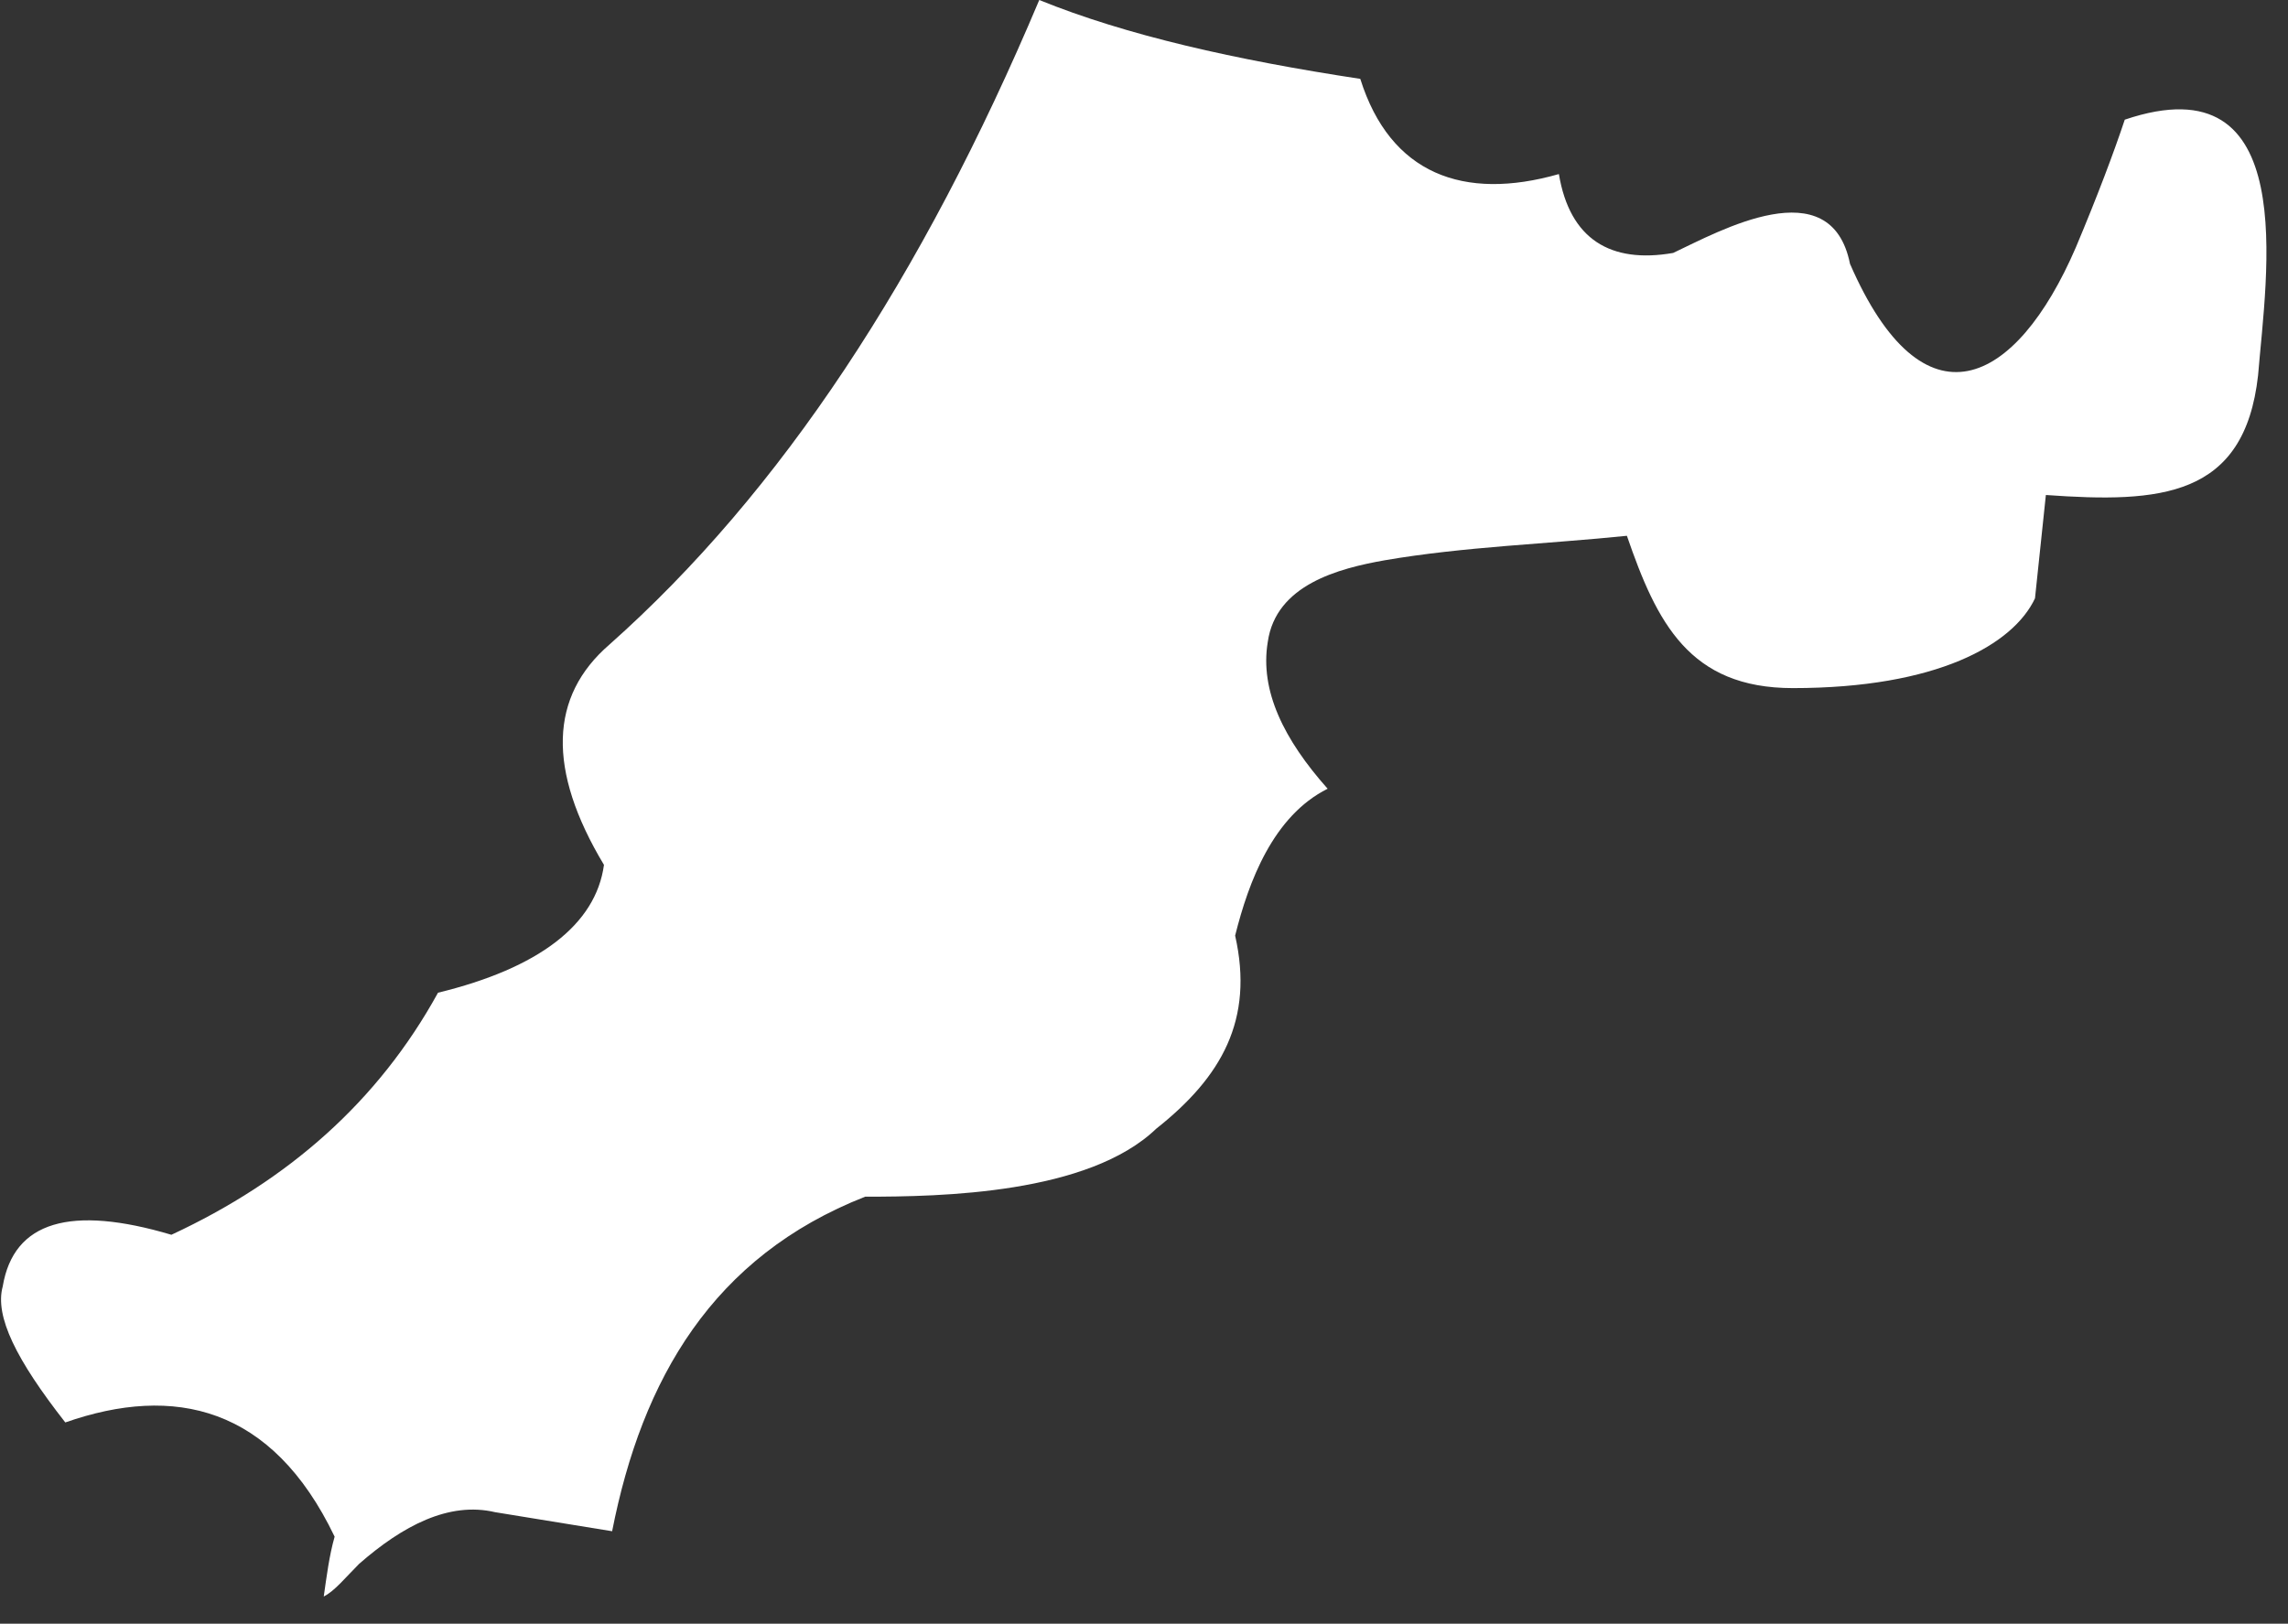
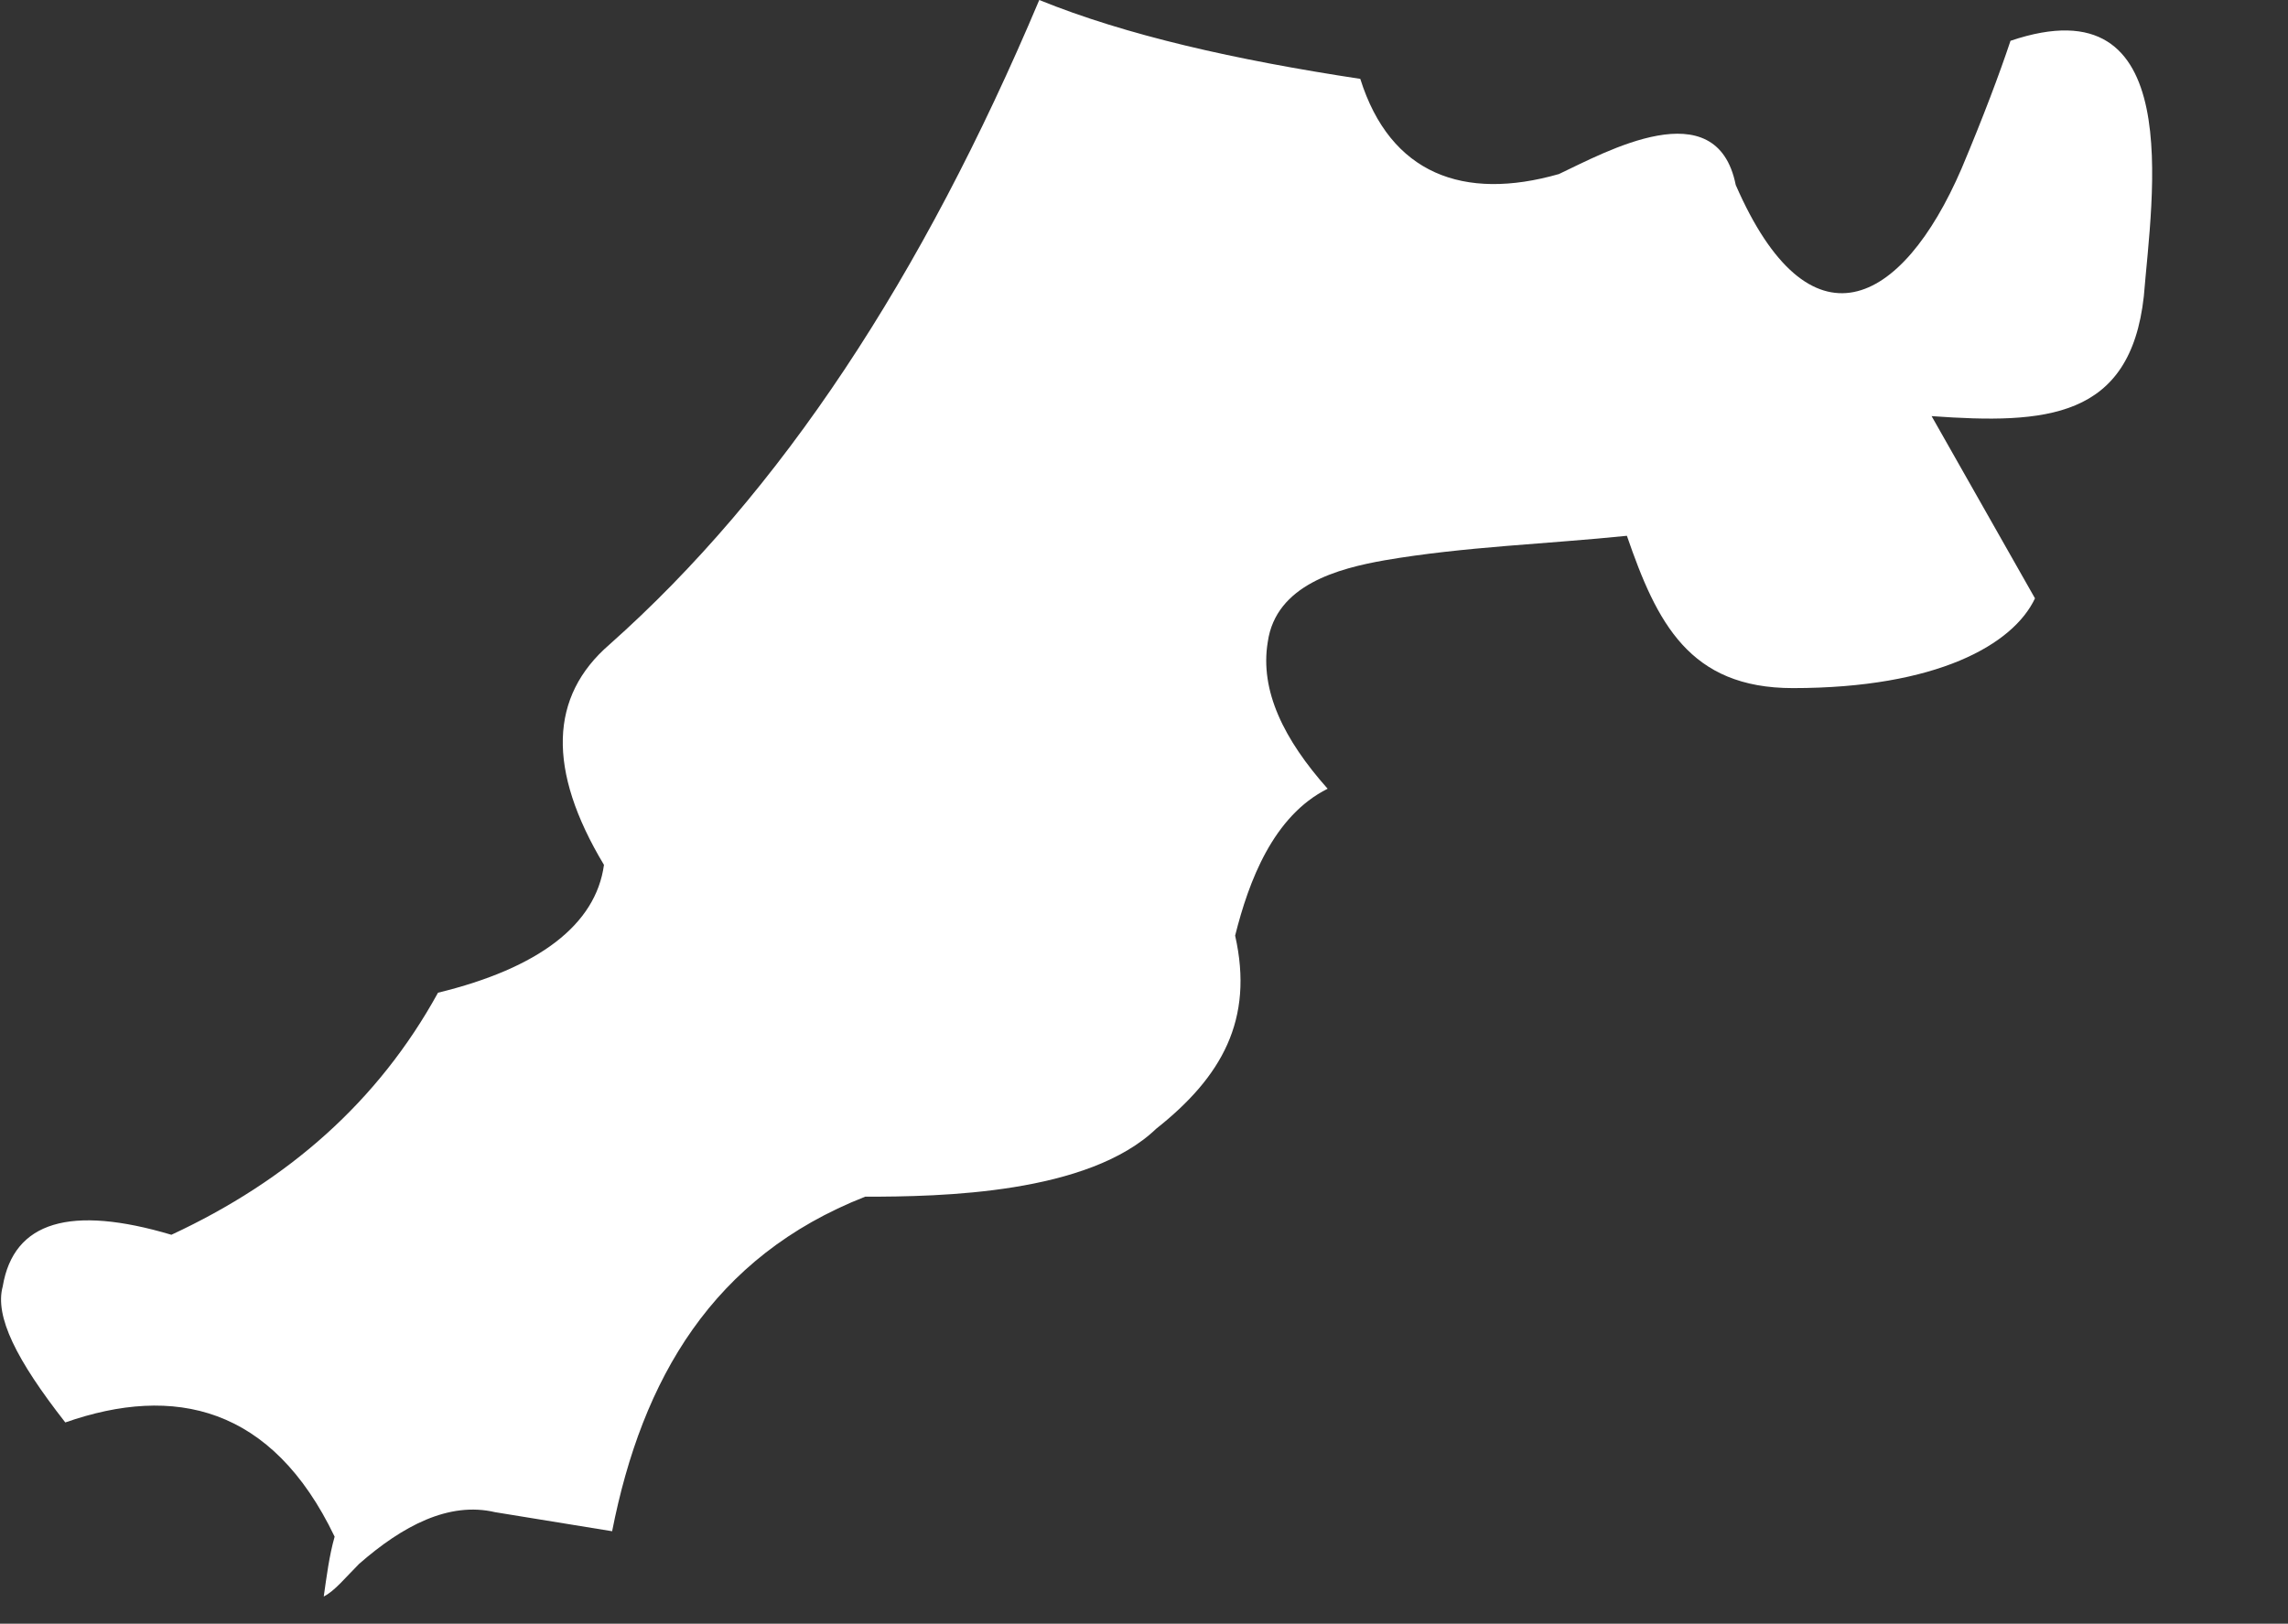
<svg xmlns="http://www.w3.org/2000/svg" version="1.1" id="Layer_1" x="0px" y="0px" width="84.1px" height="59.7px" viewBox="0 0 84.1 59.7" enable-background="new 0 0 84.1 59.7" xml:space="preserve">
  <rect x="0" y="0" width="84.1" height="59.7" fill="#333333" stroke="none" />
  <g>
-     <path fill-rule="evenodd" clip-rule="evenodd" fill="#FFFFFF" d="M2.4,52.3c-1.8-2.3-2.6-3.9-2.3-5c0.4-2.4,2.5-3,6.2-1.9   c4.3-2,7.6-4.9,9.8-8.9c3.7-0.9,5.8-2.5,6.1-4.7c-2.1-3.5-2-6.2,0.2-8.1C28.7,18.1,33.9,10.2,38.2,0c3.2,1.3,7.2,2.2,11.8,2.9   c1.1,3.5,3.8,4.5,7.3,3.5c0.4,2.4,1.9,3.3,4.2,2.9c1.7-0.8,5.8-3.1,6.5,0.4c2.7,6.2,6.1,4.5,8.3-0.6c0.8-1.9,1.4-3.5,1.8-4.7   c6.5-2.2,5.2,5.7,4.9,9.4c-0.5,4.5-3.6,4.7-7.8,4.4L74.8,22c-0.8,1.7-3.6,3.3-8.9,3.3c-3.8,0-5-2.4-6.1-5.6c-2.9,0.3-6,0.4-8.9,0.9   c-1.7,0.3-4,0.9-4.3,3c-0.3,1.8,0.6,3.6,2.2,5.4c-2,1-2.9,3.4-3.4,5.4c0.7,3.1-0.5,5.2-2.9,7.1C40,43.9,34.6,44,31.8,44   c-5.6,2.2-8.2,6.7-9.3,12.3l-4.3-0.7c-1.7-0.4-3.4,0.5-5,1.9c-0.5,0.5-0.9,1-1.3,1.2c0.1-0.7,0.2-1.5,0.4-2.2   C10,51.7,6.4,50.9,2.4,52.3z" />
+     <path fill-rule="evenodd" clip-rule="evenodd" fill="#FFFFFF" d="M2.4,52.3c-1.8-2.3-2.6-3.9-2.3-5c0.4-2.4,2.5-3,6.2-1.9   c4.3-2,7.6-4.9,9.8-8.9c3.7-0.9,5.8-2.5,6.1-4.7c-2.1-3.5-2-6.2,0.2-8.1C28.7,18.1,33.9,10.2,38.2,0c3.2,1.3,7.2,2.2,11.8,2.9   c1.1,3.5,3.8,4.5,7.3,3.5c1.7-0.8,5.8-3.1,6.5,0.4c2.7,6.2,6.1,4.5,8.3-0.6c0.8-1.9,1.4-3.5,1.8-4.7   c6.5-2.2,5.2,5.7,4.9,9.4c-0.5,4.5-3.6,4.7-7.8,4.4L74.8,22c-0.8,1.7-3.6,3.3-8.9,3.3c-3.8,0-5-2.4-6.1-5.6c-2.9,0.3-6,0.4-8.9,0.9   c-1.7,0.3-4,0.9-4.3,3c-0.3,1.8,0.6,3.6,2.2,5.4c-2,1-2.9,3.4-3.4,5.4c0.7,3.1-0.5,5.2-2.9,7.1C40,43.9,34.6,44,31.8,44   c-5.6,2.2-8.2,6.7-9.3,12.3l-4.3-0.7c-1.7-0.4-3.4,0.5-5,1.9c-0.5,0.5-0.9,1-1.3,1.2c0.1-0.7,0.2-1.5,0.4-2.2   C10,51.7,6.4,50.9,2.4,52.3z" />
  </g>
</svg>